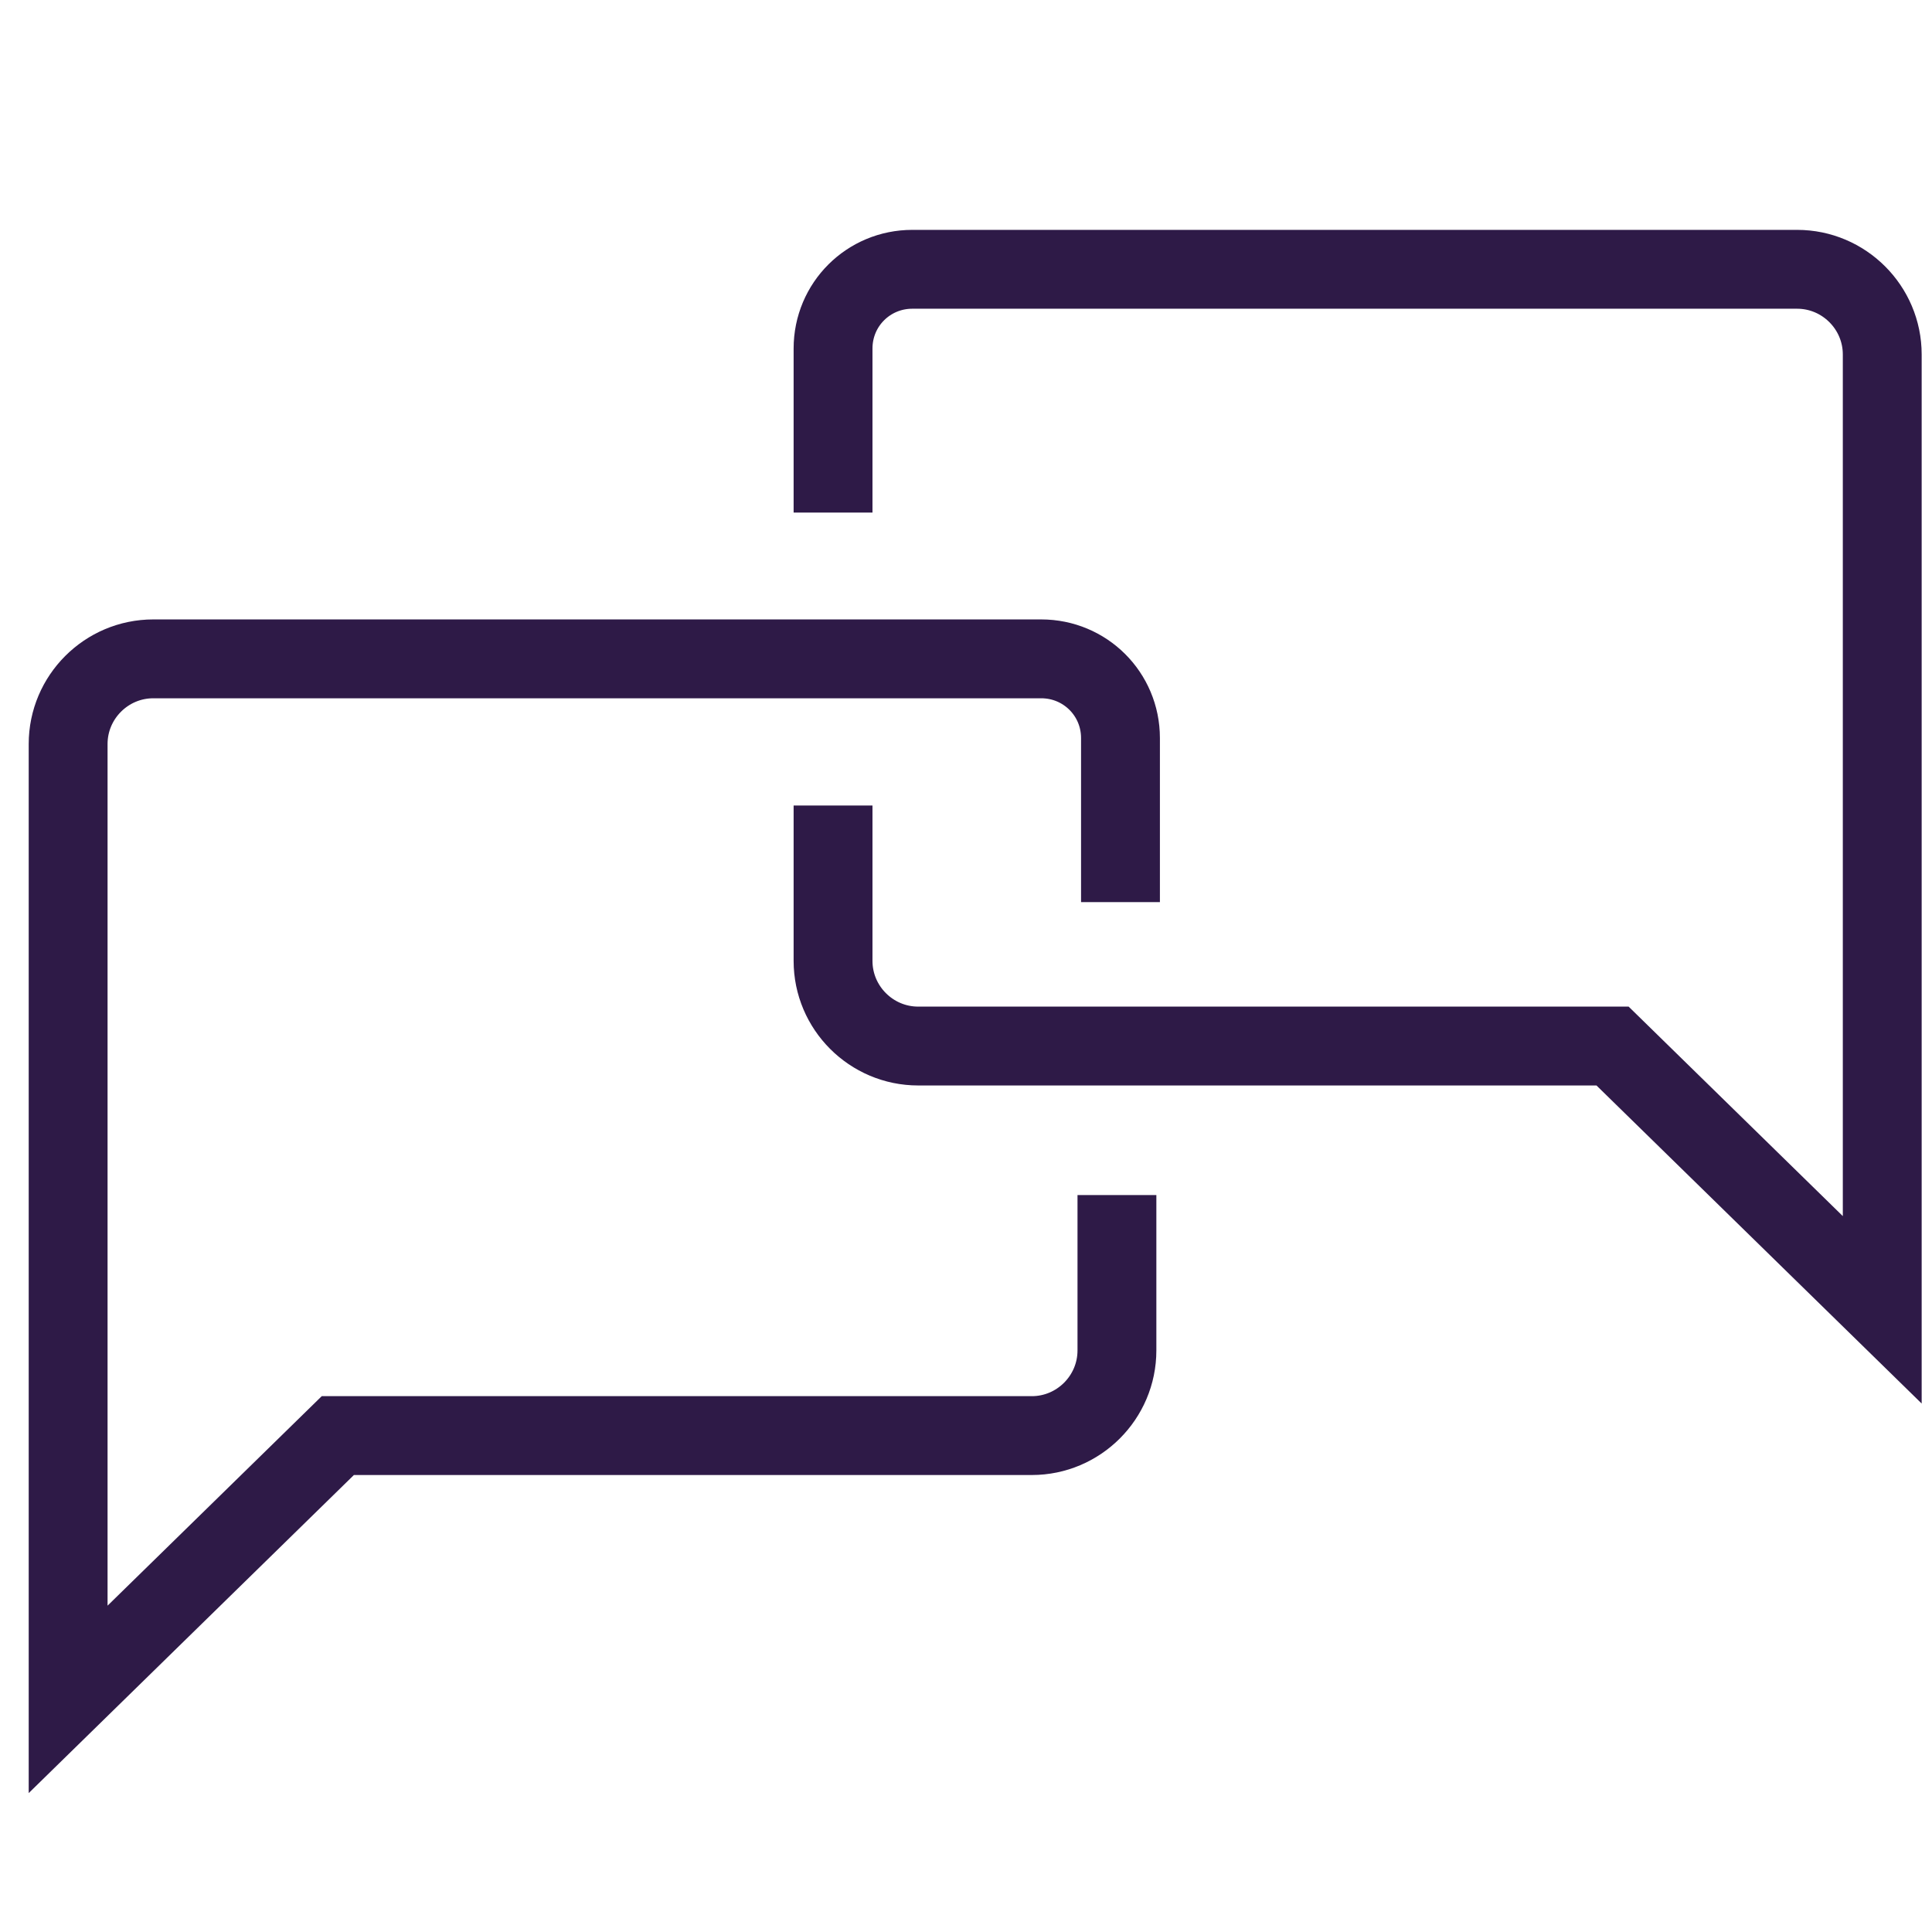
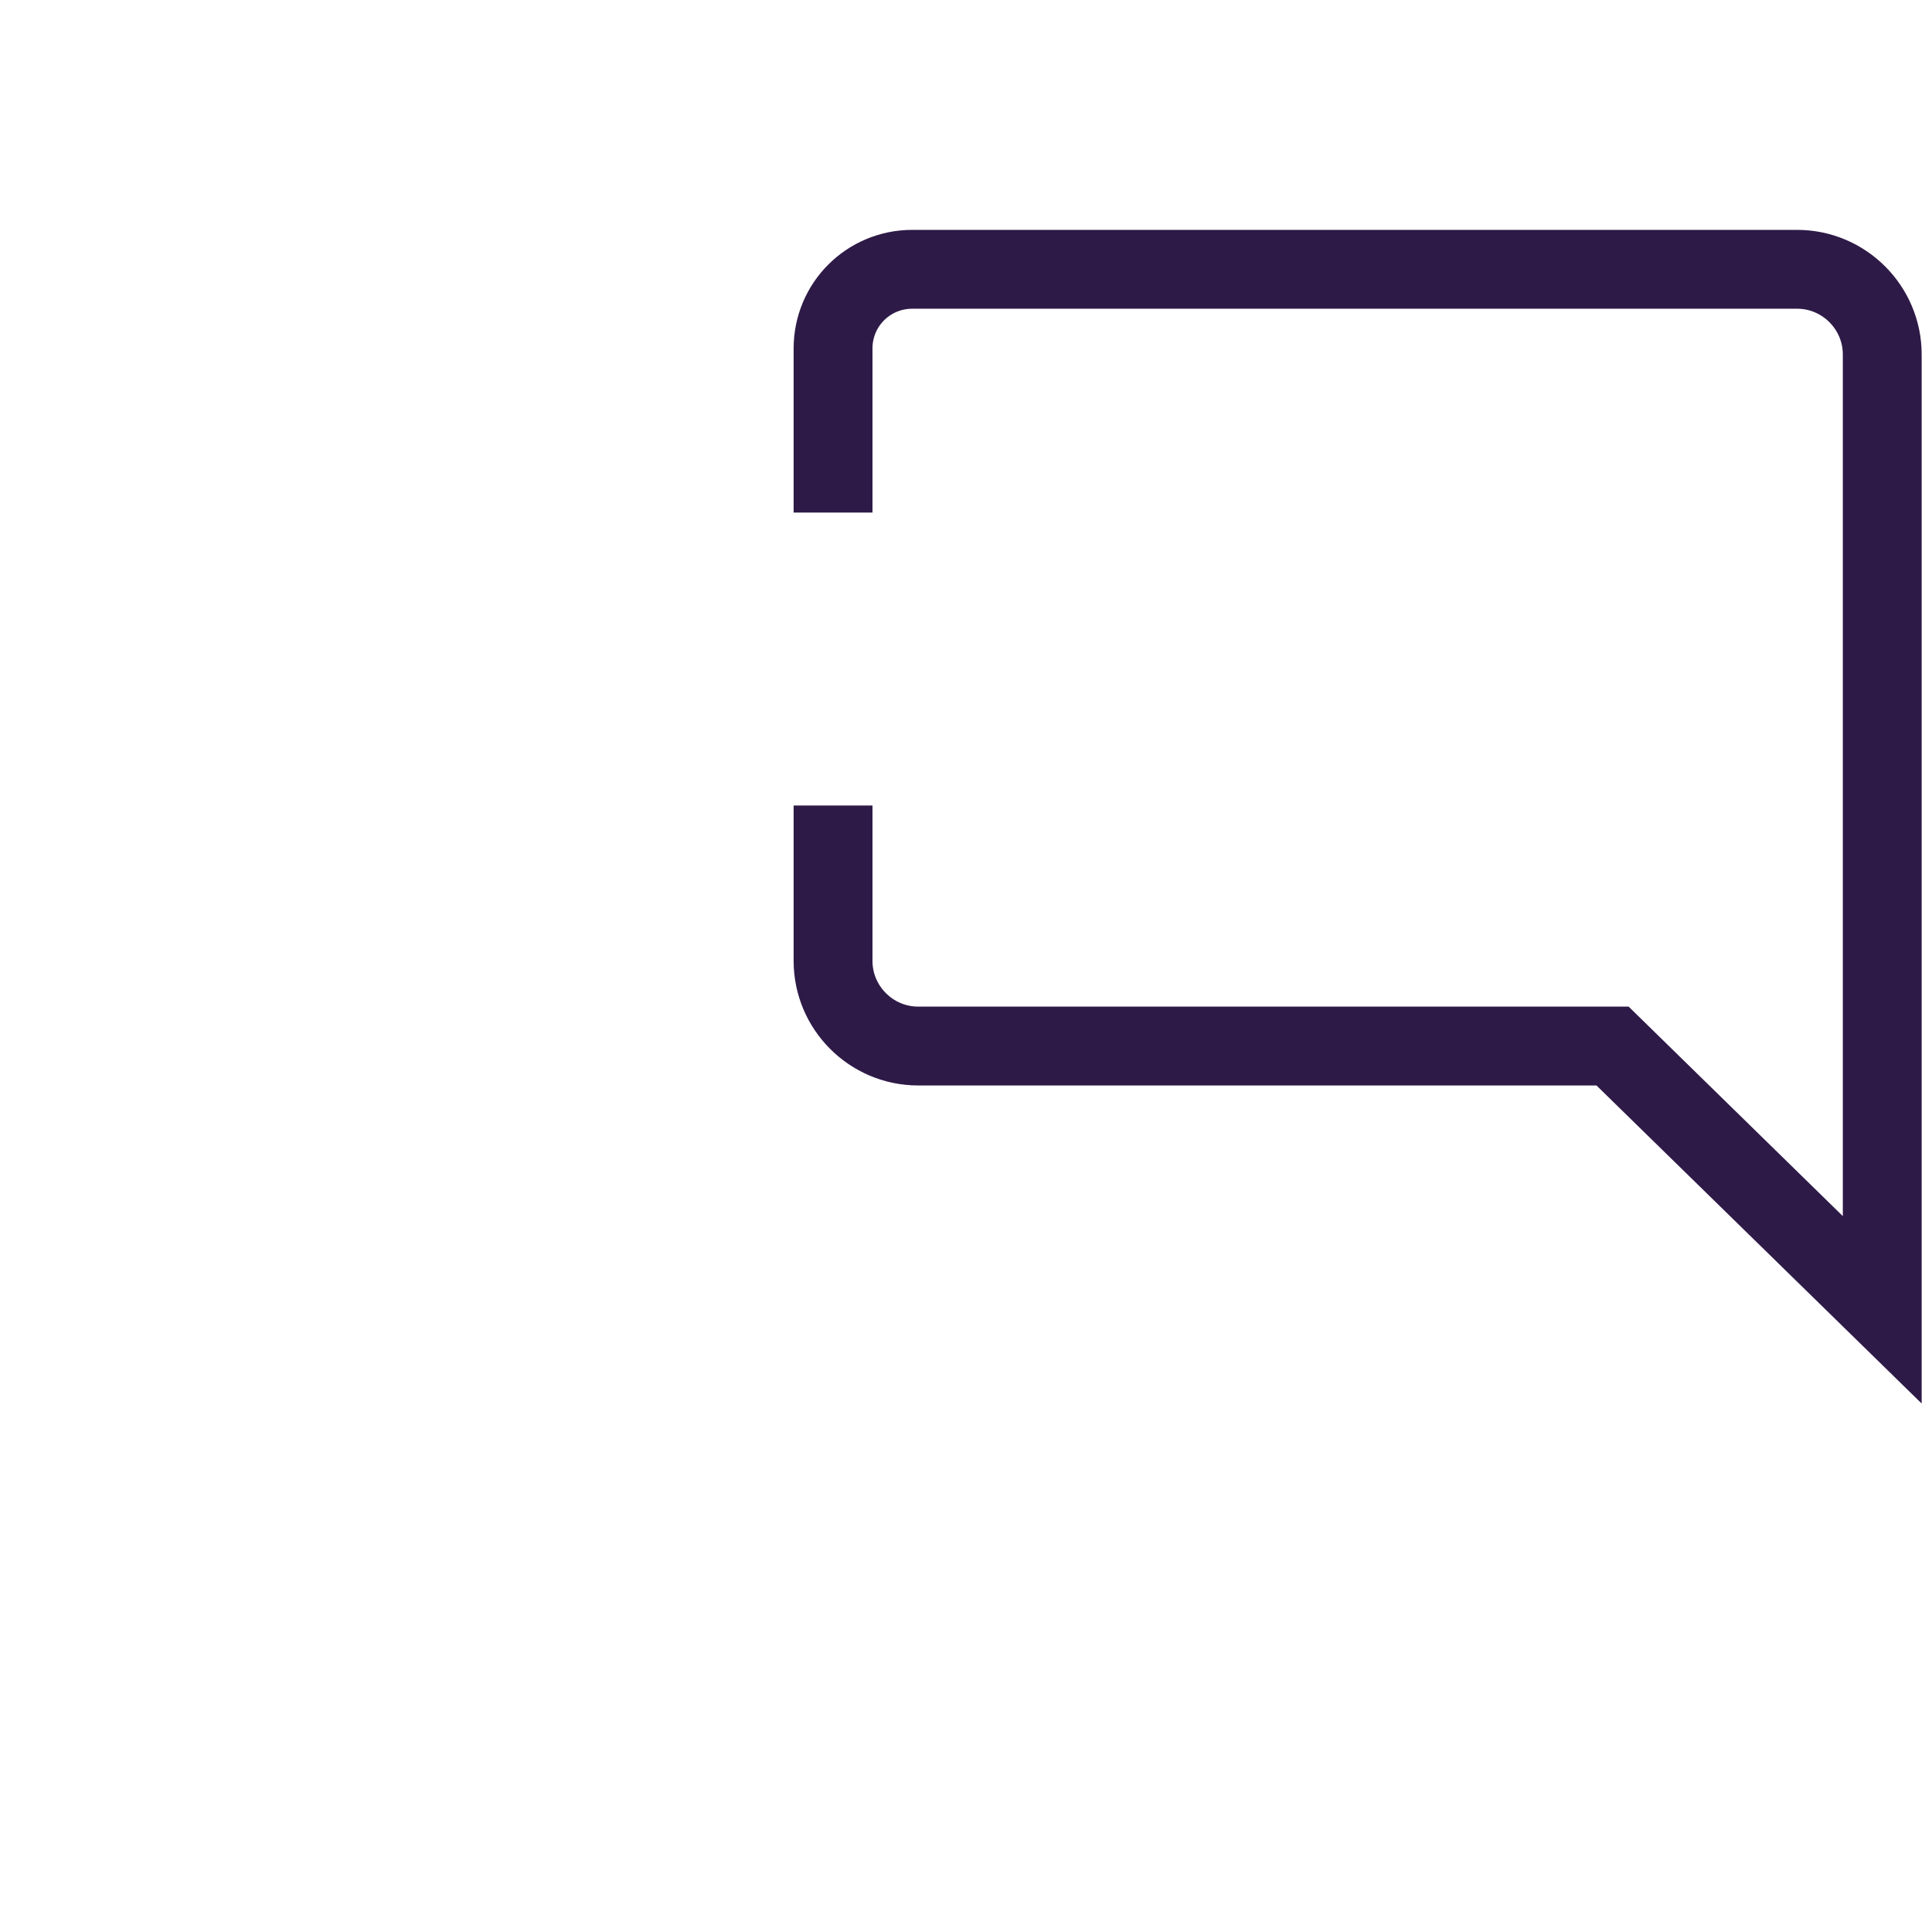
<svg xmlns="http://www.w3.org/2000/svg" width="49" height="49" viewBox="0 0 49 49" fill="none">
  <path d="M21.128 20.43V24.37C21.128 25.56 22.098 26.53 23.288 26.53H40.898L47.738 33.22V8.99C47.738 7.8 46.768 6.83 45.578 6.83H23.138C22.028 6.83 21.128 7.72 21.128 8.84V13" stroke="#2E1A47" stroke-width="2" stroke-miterlimit="10" />
-   <path d="M28.328 30.31V34.25C28.328 35.44 27.358 36.41 26.168 36.41H8.568L1.728 43.1V18.87C1.728 17.68 2.698 16.71 3.888 16.71H26.408C27.518 16.71 28.418 17.6 28.418 18.72V22.88" stroke="#2E1A47" stroke-width="2" stroke-miterlimit="10" />
</svg>